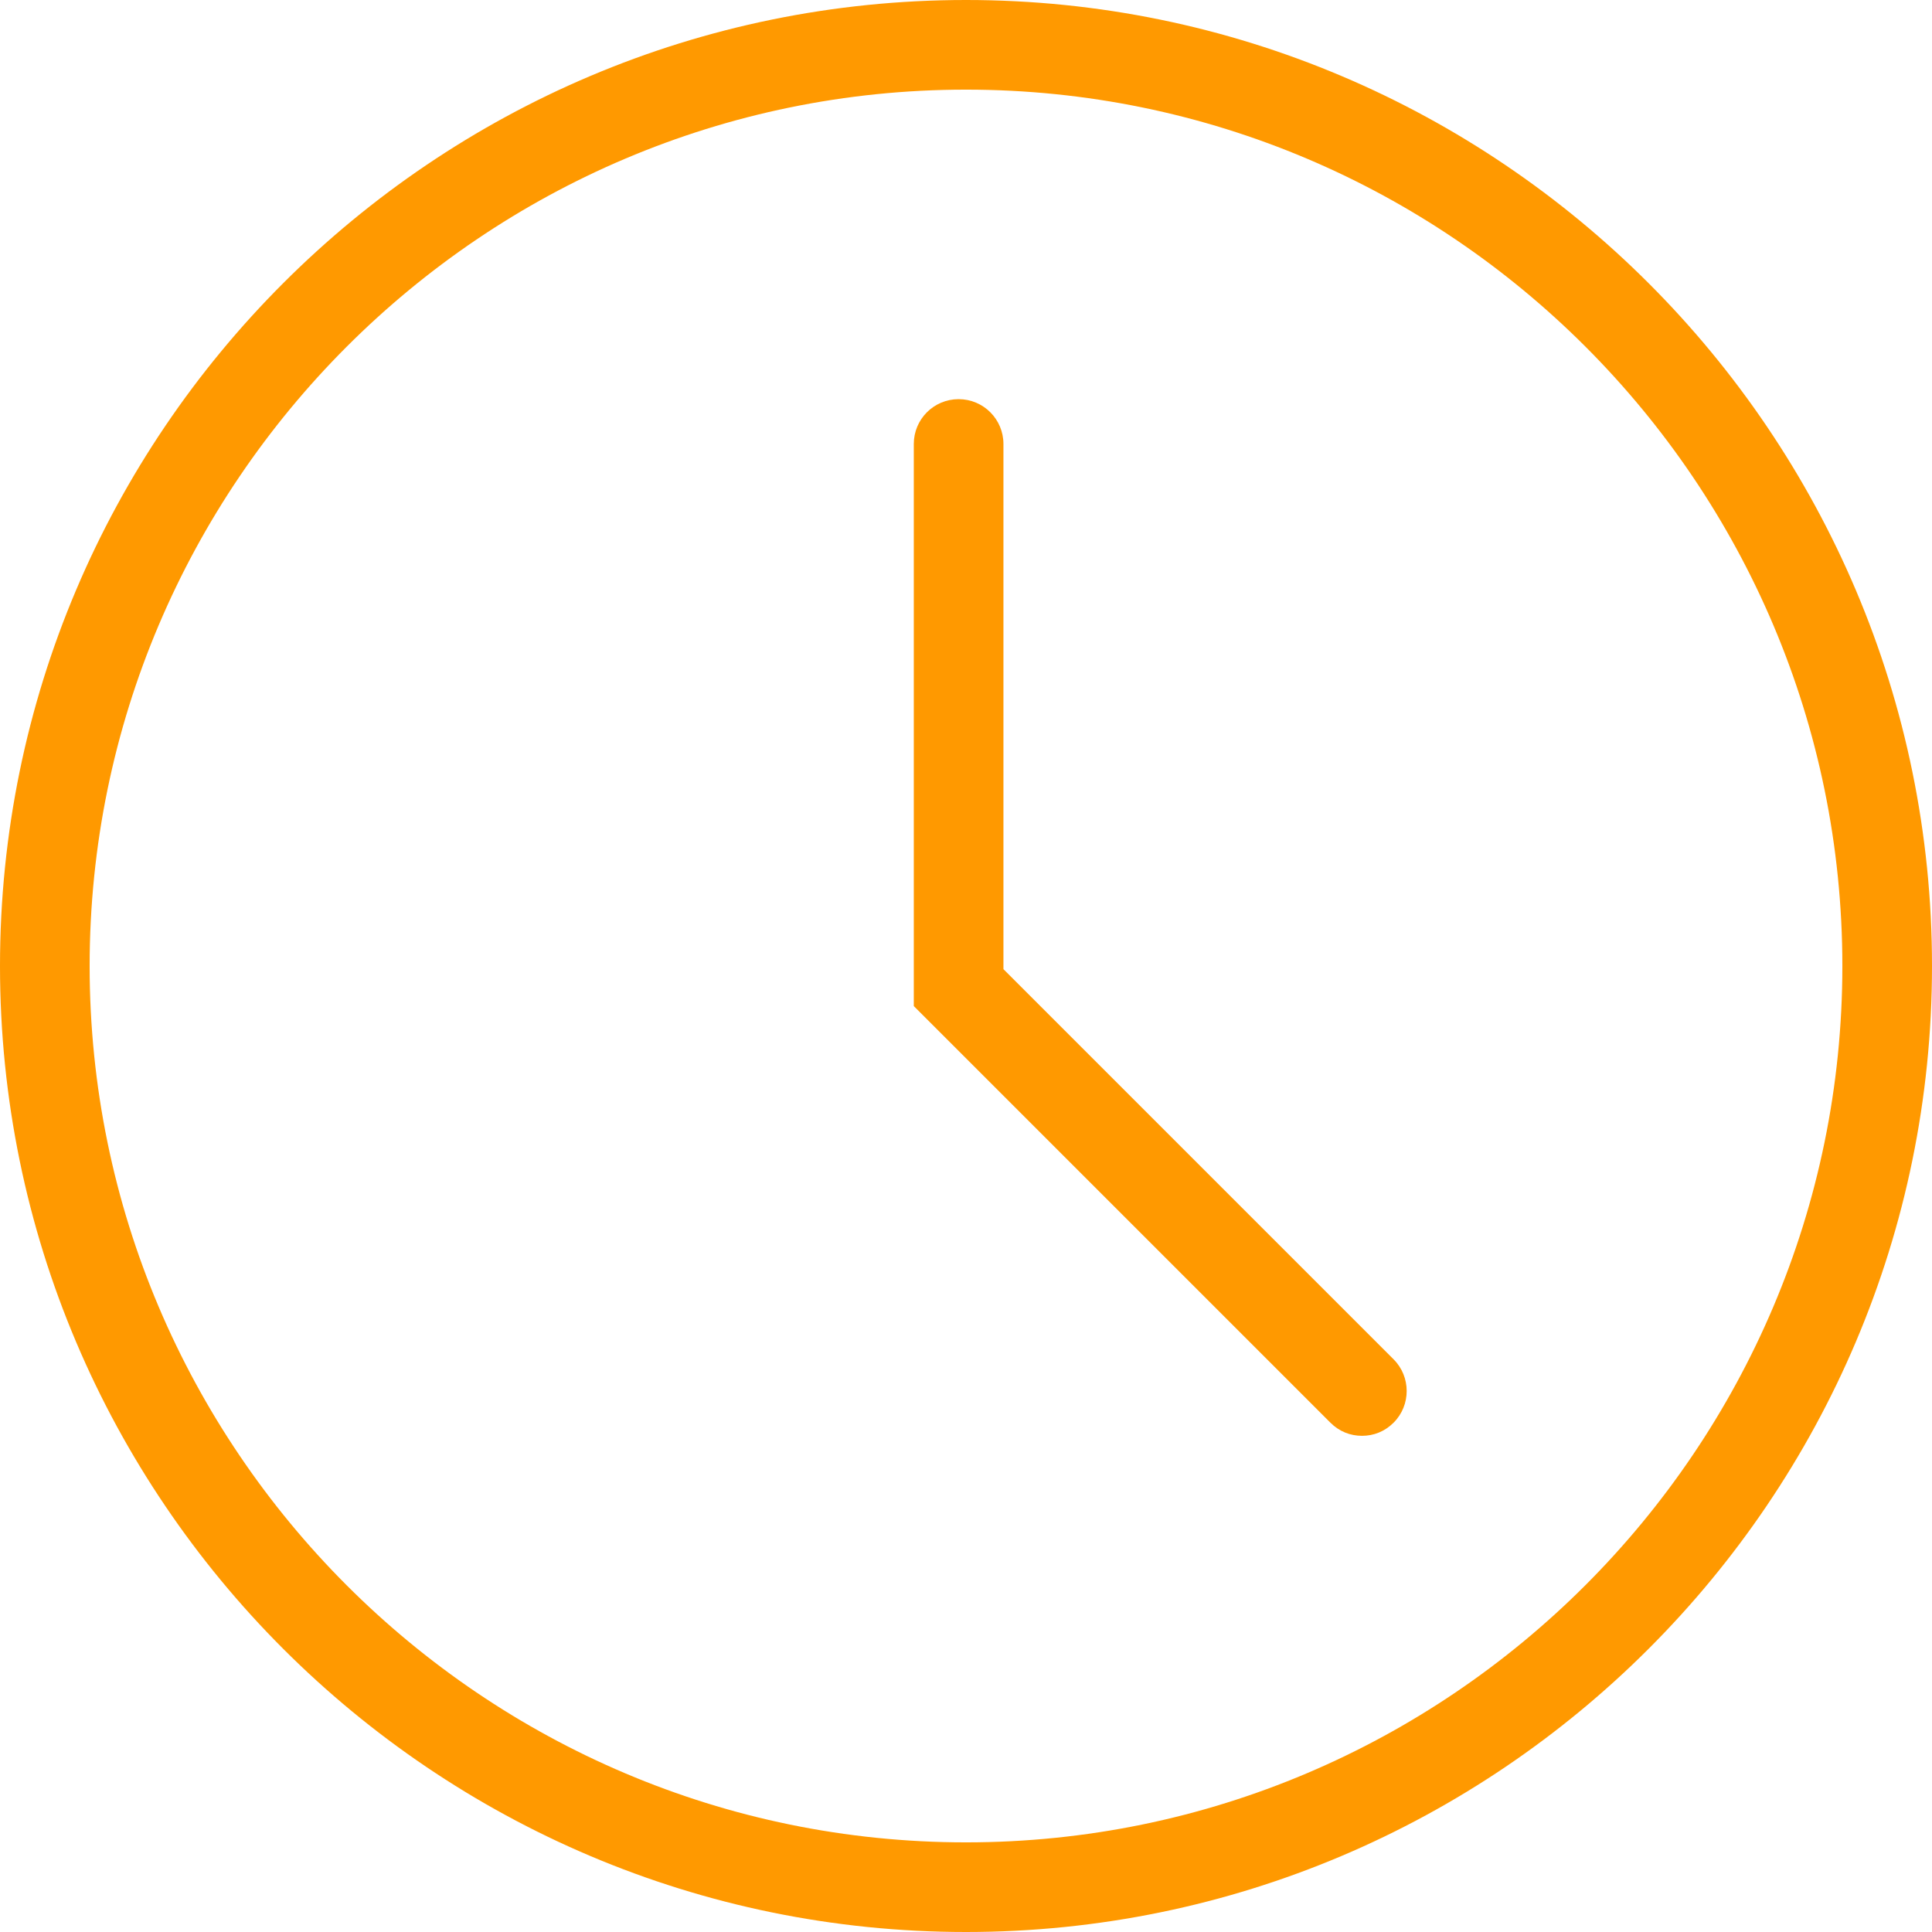
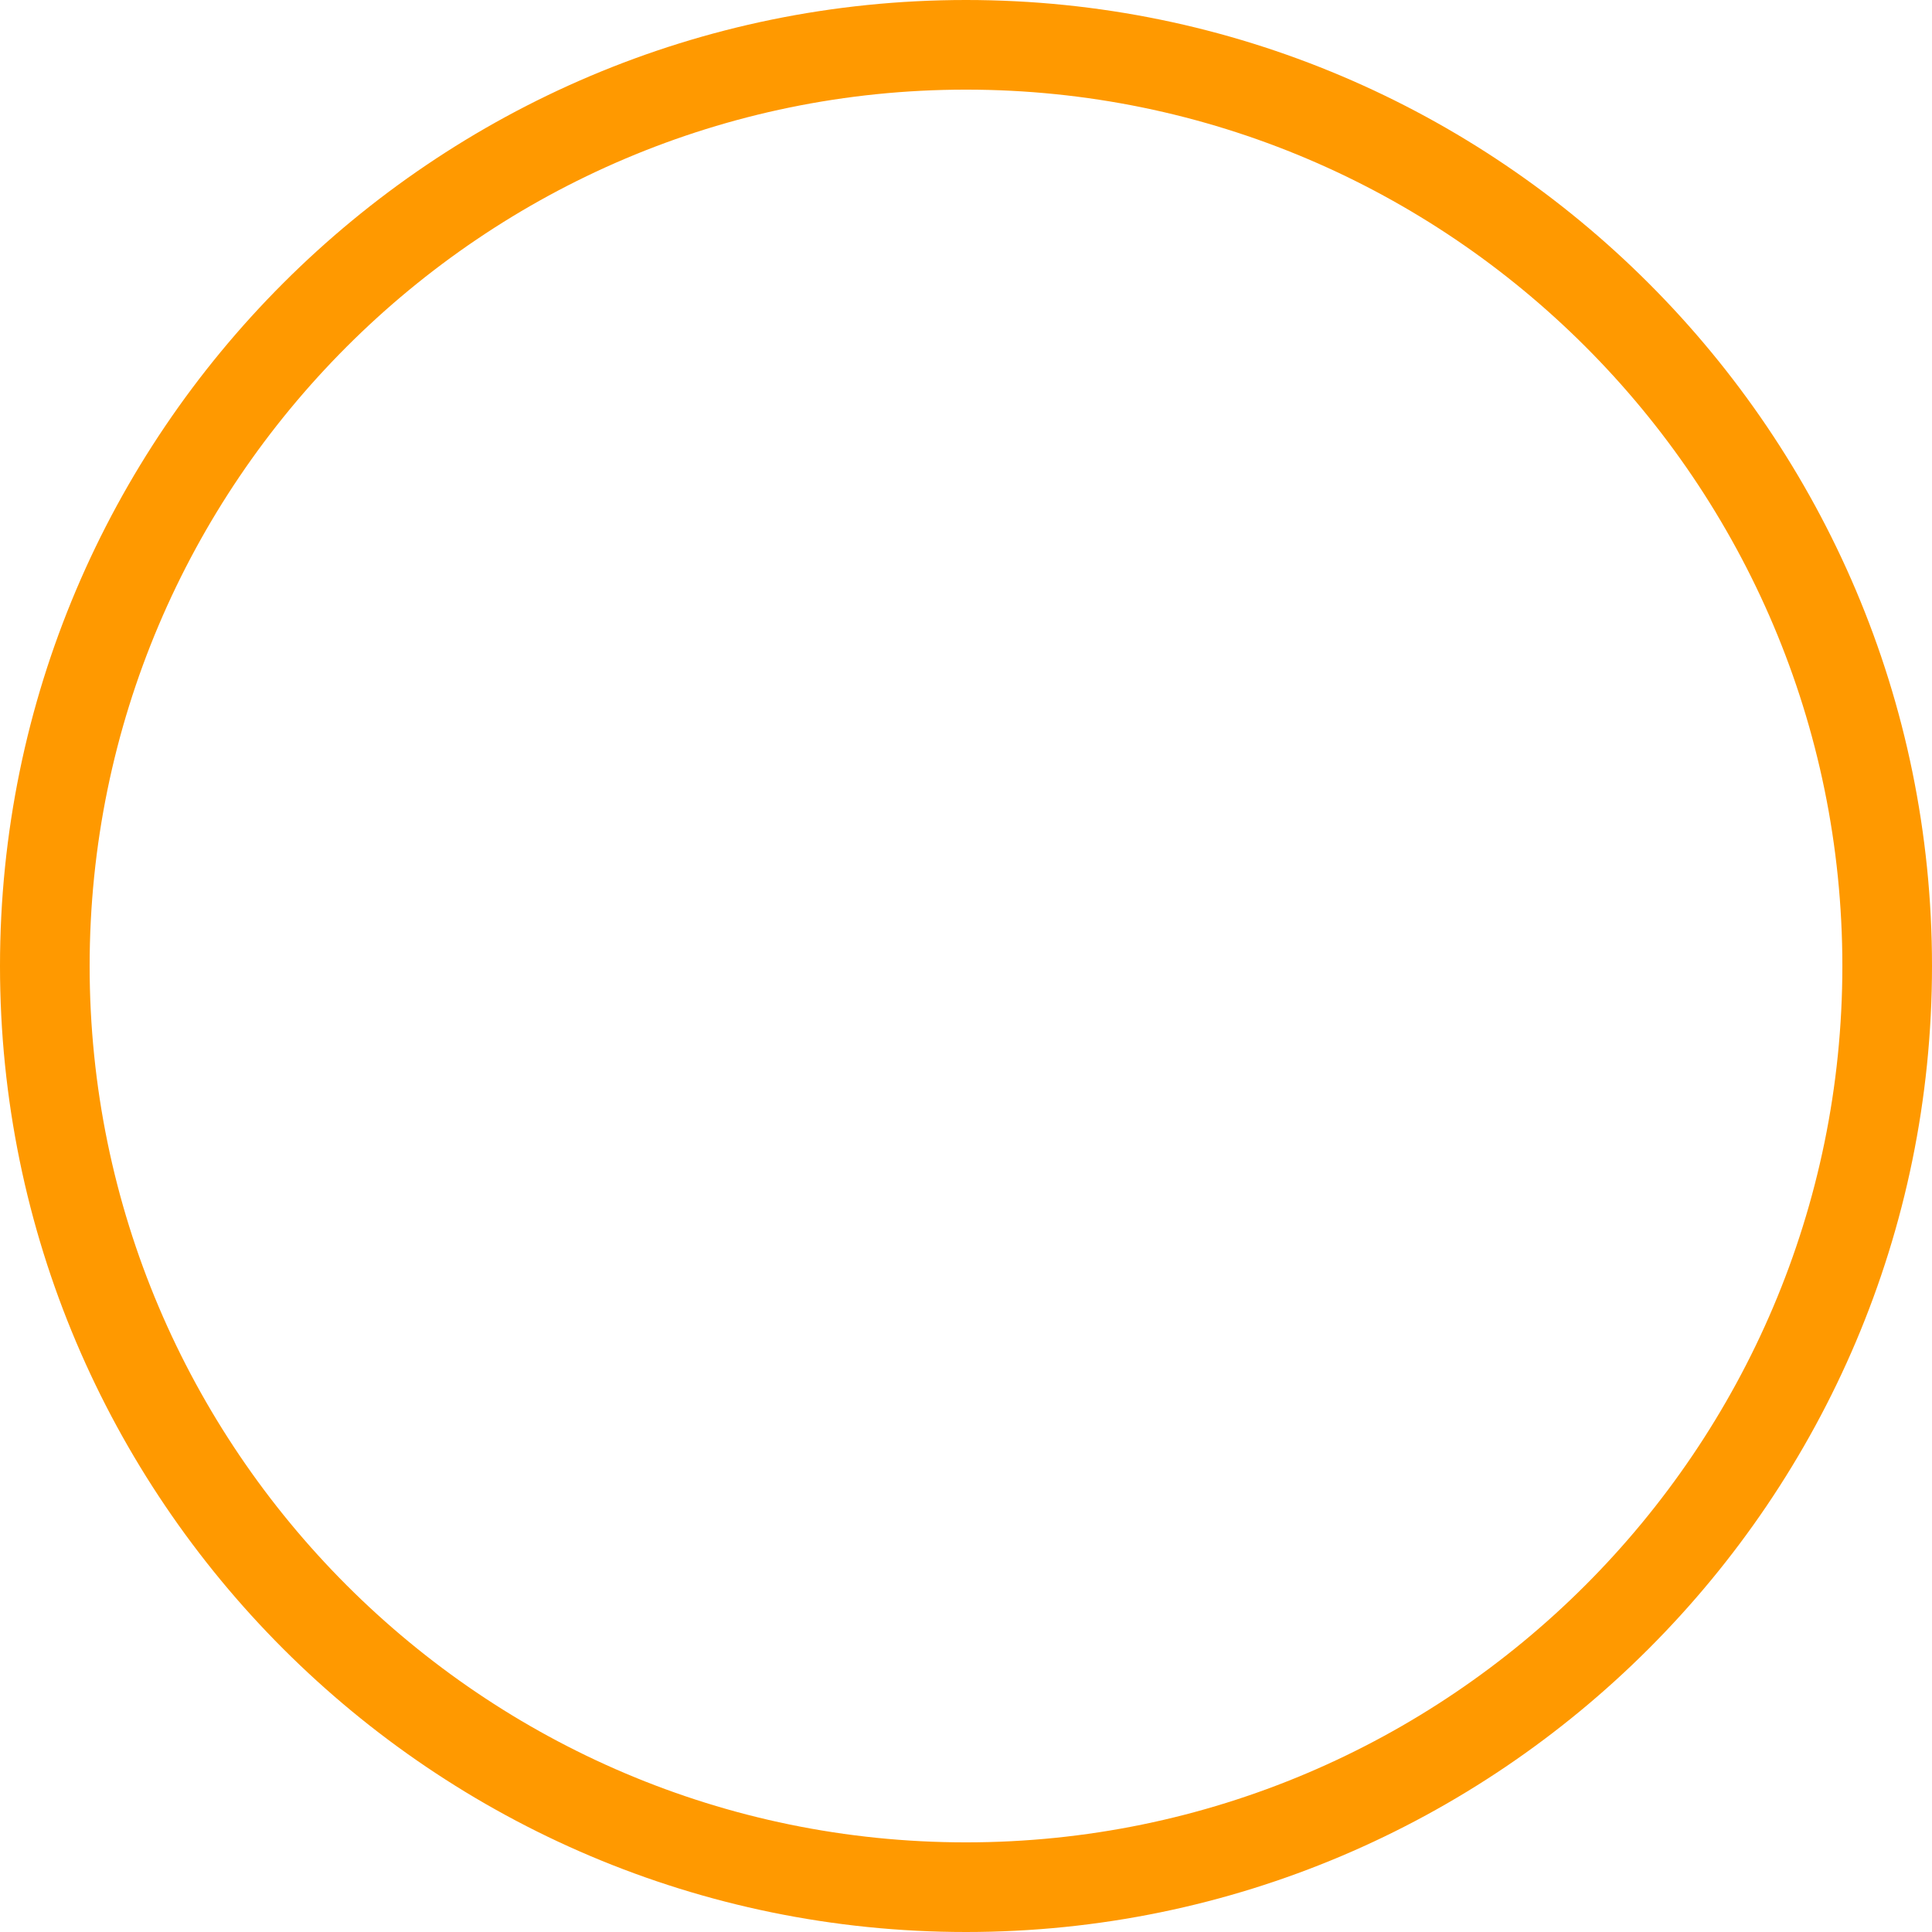
<svg xmlns="http://www.w3.org/2000/svg" id="b" viewBox="0 0 36.64 36.64">
  <defs>
    <style>.d{fill:#f90;}</style>
  </defs>
  <g id="c">
-     <path class="d" d="M25.83,27.23c-.22,0-.43-.08-.6-.25l-7.9-7.9V8.42c0-.47,.38-.85,.85-.85s.85,.38,.85,.85v9.96l7.4,7.4c.33,.33,.33,.87,0,1.2-.17,.17-.38,.25-.6,.25Z" />
    <path class="d" d="M18.32,36.64C8.22,36.64,0,28.43,0,18.32S8.22,0,18.32,0s18.32,8.22,18.32,18.32-8.22,18.32-18.32,18.32ZM18.32,1.7C9.16,1.7,1.7,9.16,1.7,18.32s7.46,16.62,16.62,16.62,16.62-7.46,16.62-16.62S27.49,1.7,18.32,1.7Z" />
  </g>
</svg>